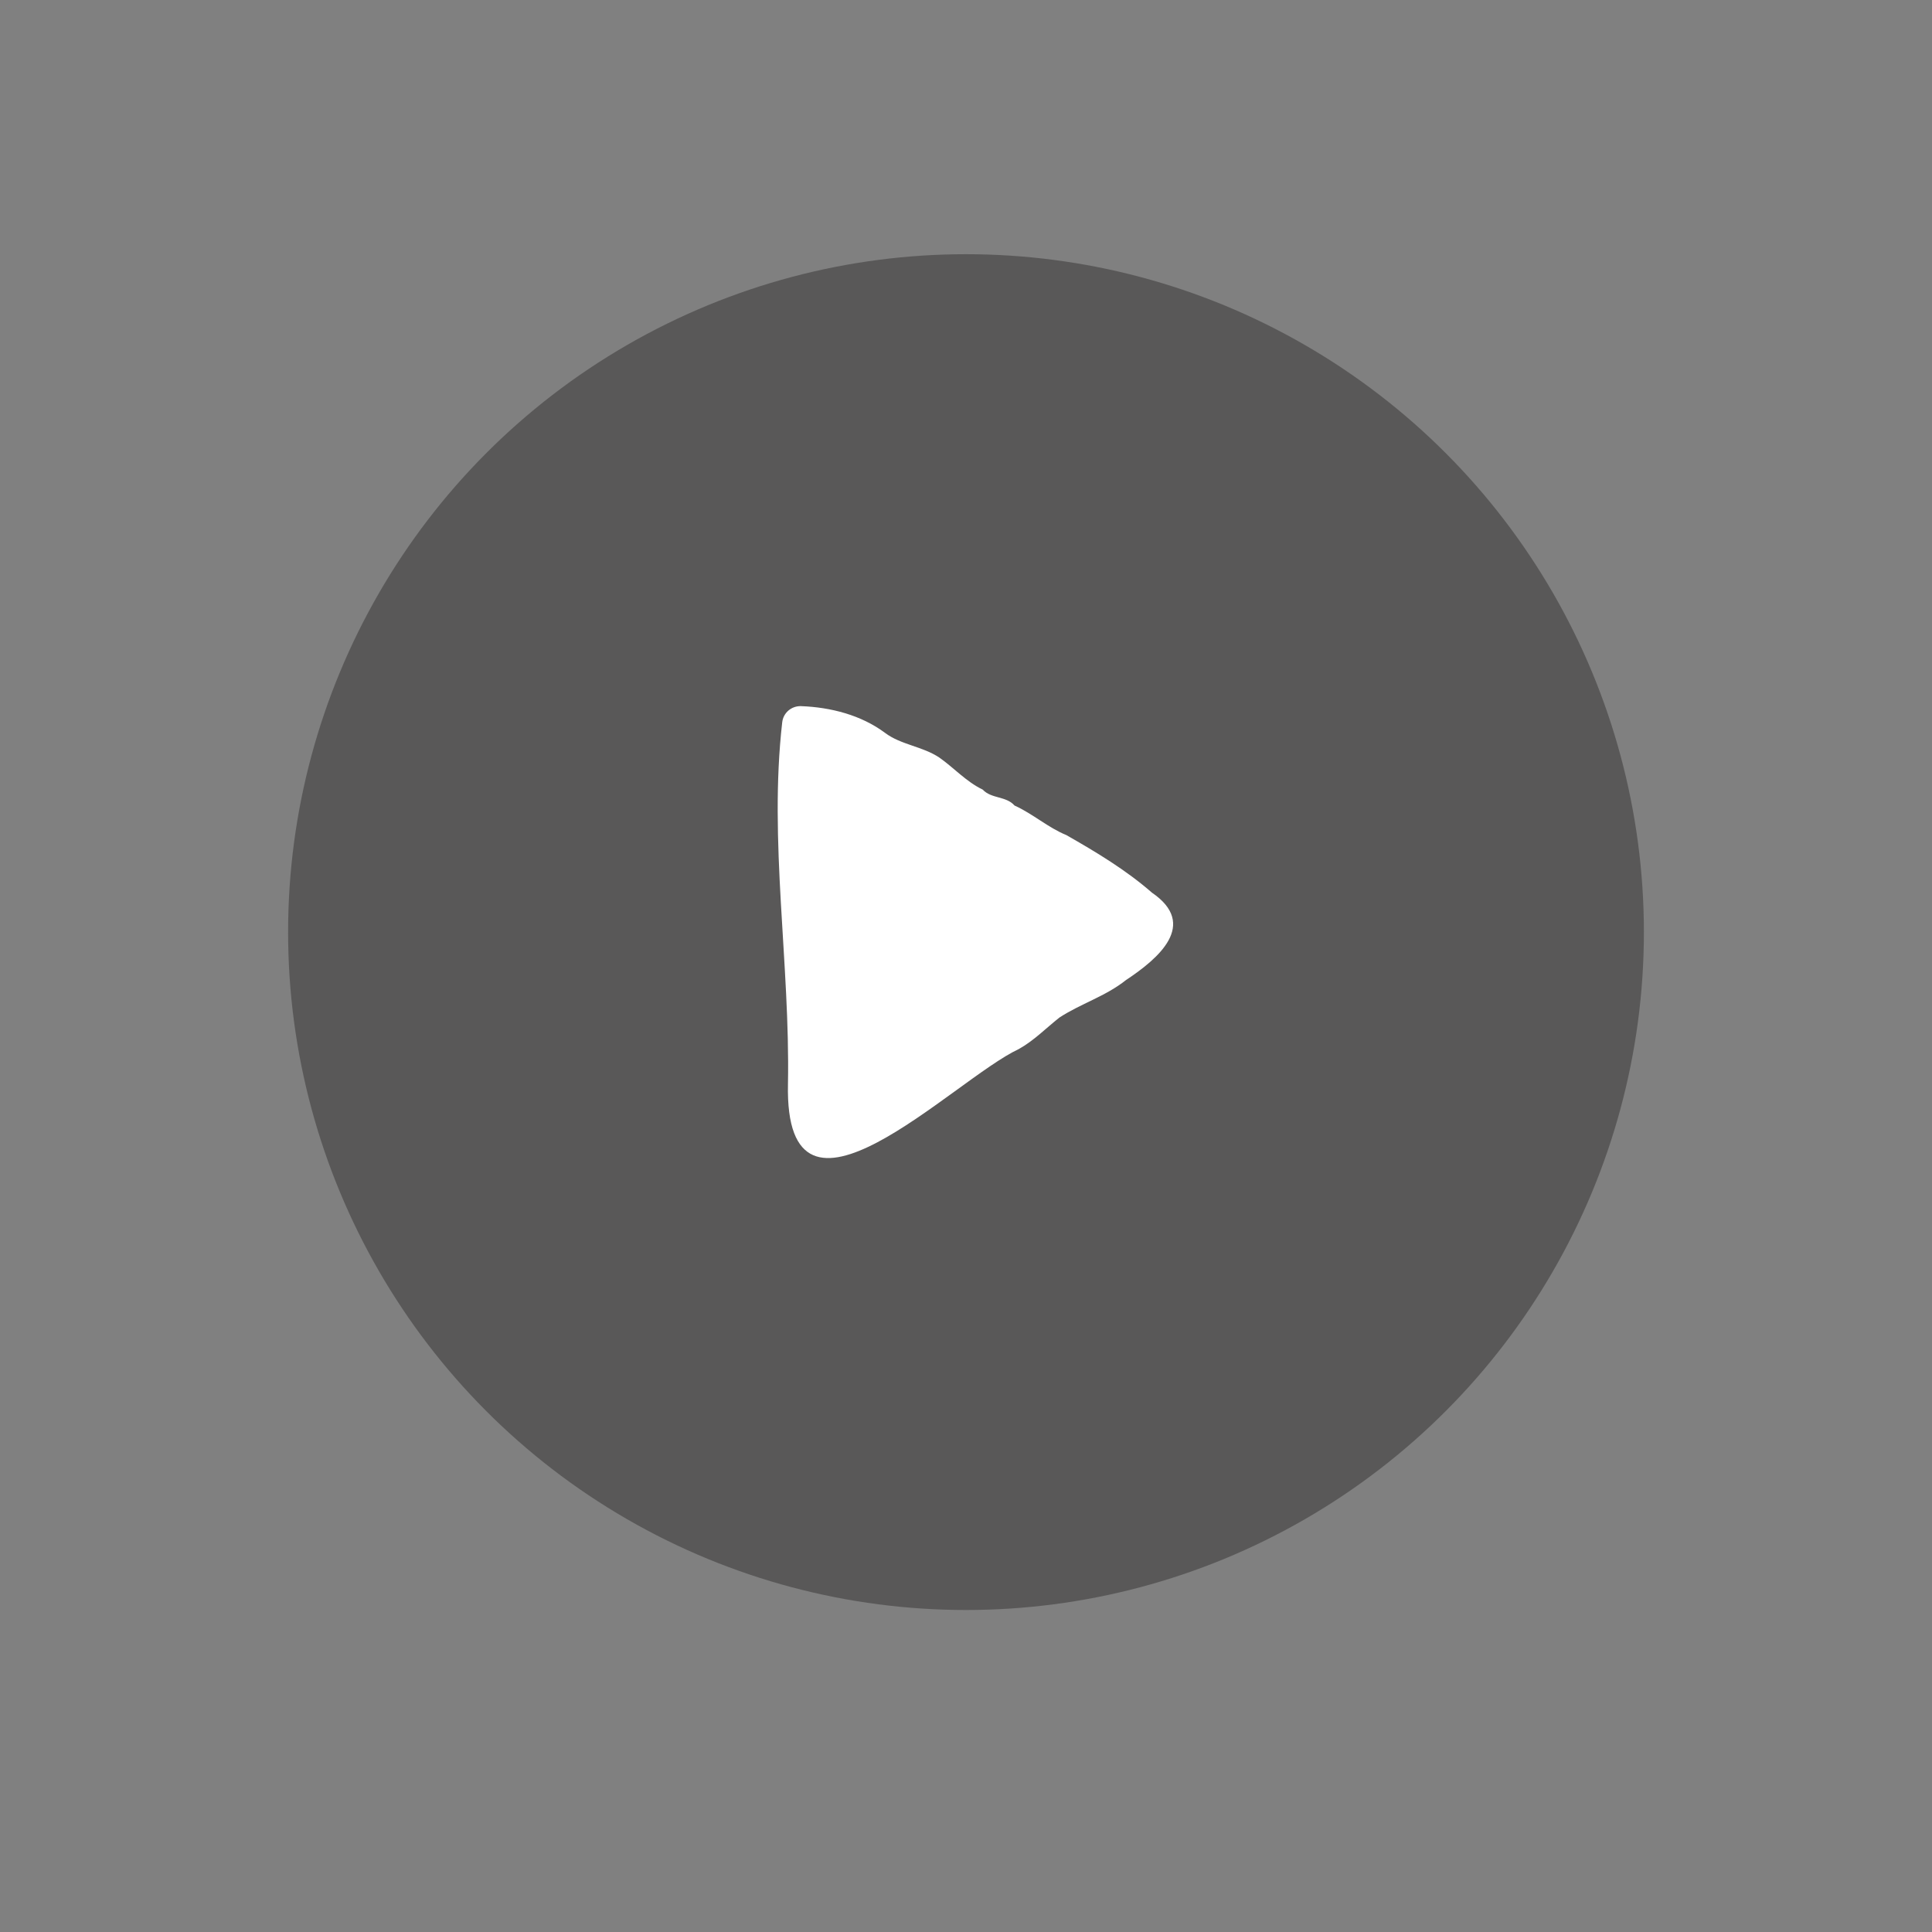
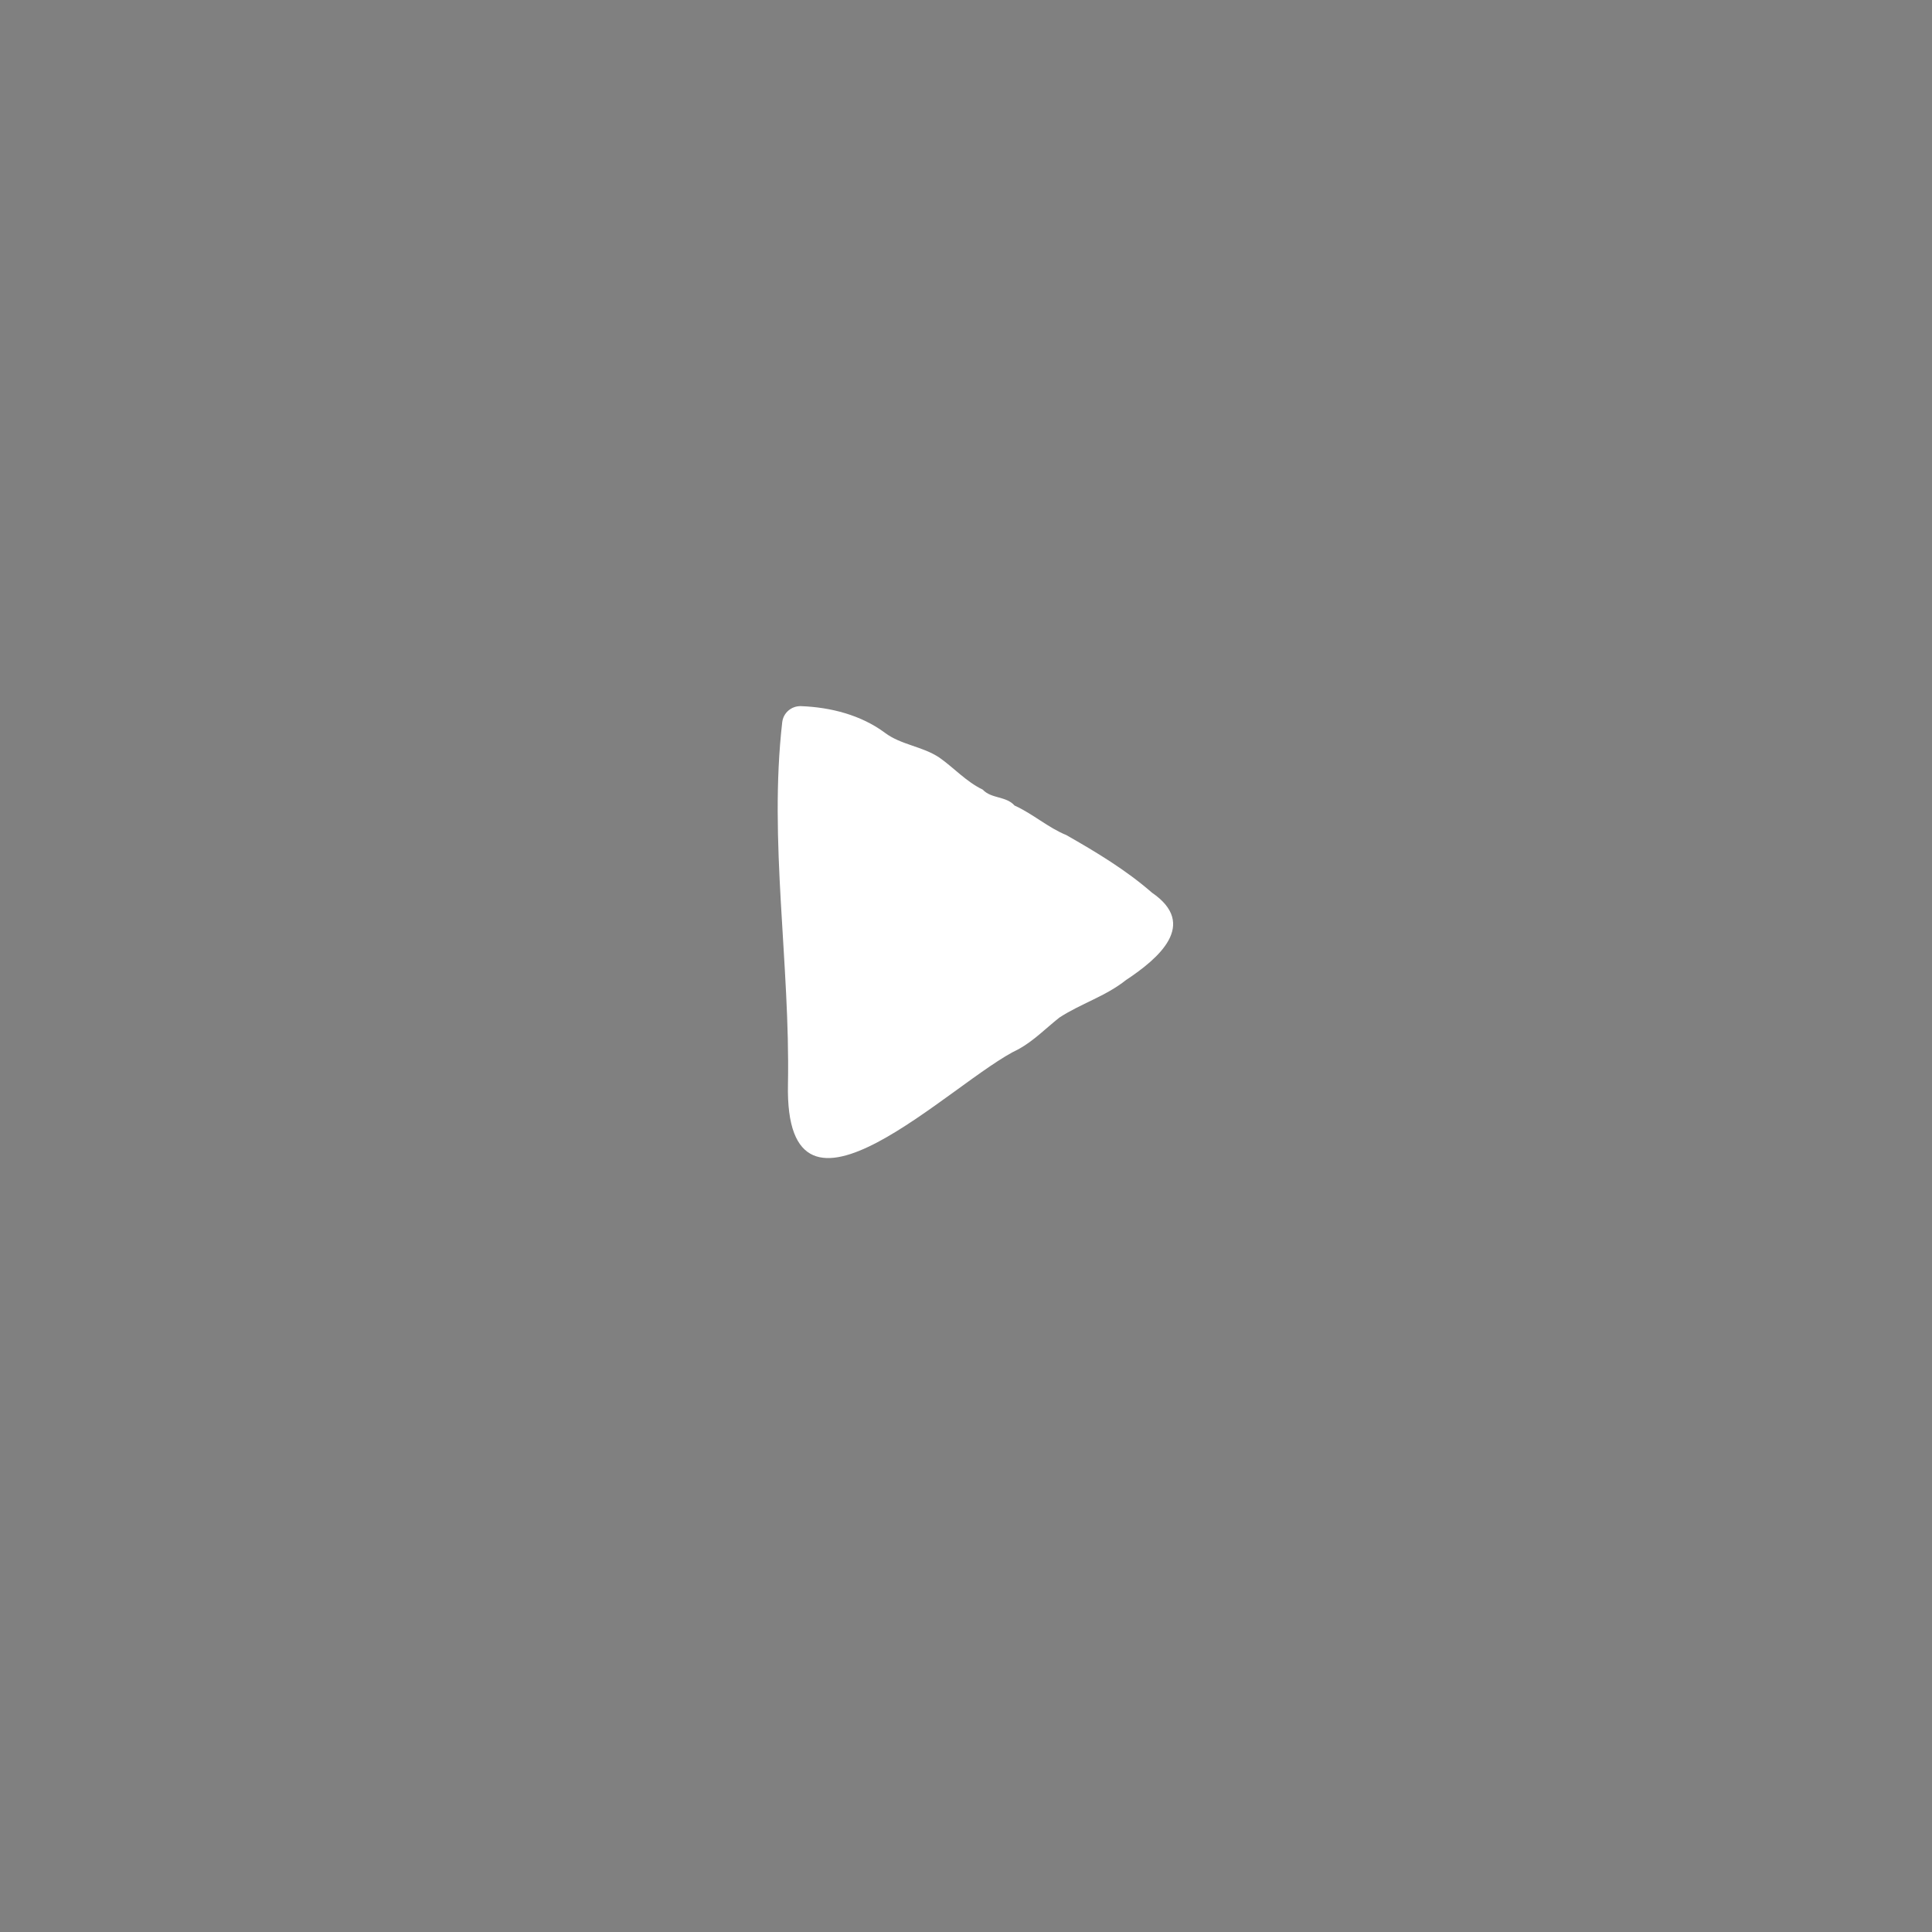
<svg xmlns="http://www.w3.org/2000/svg" width="114" height="114" viewBox="0 0 114 114" fill="none">
  <rect x="0" y="0" width="114" height="114" fill="#808080" stroke="none" />
  <g>
-     <circle cx="57" cy="55" r="40" fill="#595858" />
-   </g>
+     </g>
  <path d="M47.269 41.667C49.013 41.732 50.807 42.19 52.22 43.242C53.16 43.952 54.438 44.038 55.43 44.704C56.29 45.308 57.012 46.124 57.986 46.592C58.501 47.142 59.368 46.965 59.865 47.532C60.94 48.017 61.852 48.841 62.913 49.271C64.682 50.279 66.44 51.334 67.971 52.672C70.721 54.551 68.355 56.562 66.44 57.83C65.231 58.793 63.773 59.217 62.509 60.044C61.718 60.669 61.002 61.409 60.114 61.901C56.255 63.697 46.27 74.087 46.495 63.96C46.626 56.853 45.355 49.608 46.156 42.617C46.219 42.06 46.702 41.647 47.269 41.667Z" fill="white" />
  <defs>
    <filter id="filter0_d_121_2424" x="0.333" y="2.38419e-06" width="113.333" height="113.333" filterUnits="userSpaceOnUse" color-interpolation-filters="sRGB" />
  </defs>
</svg>